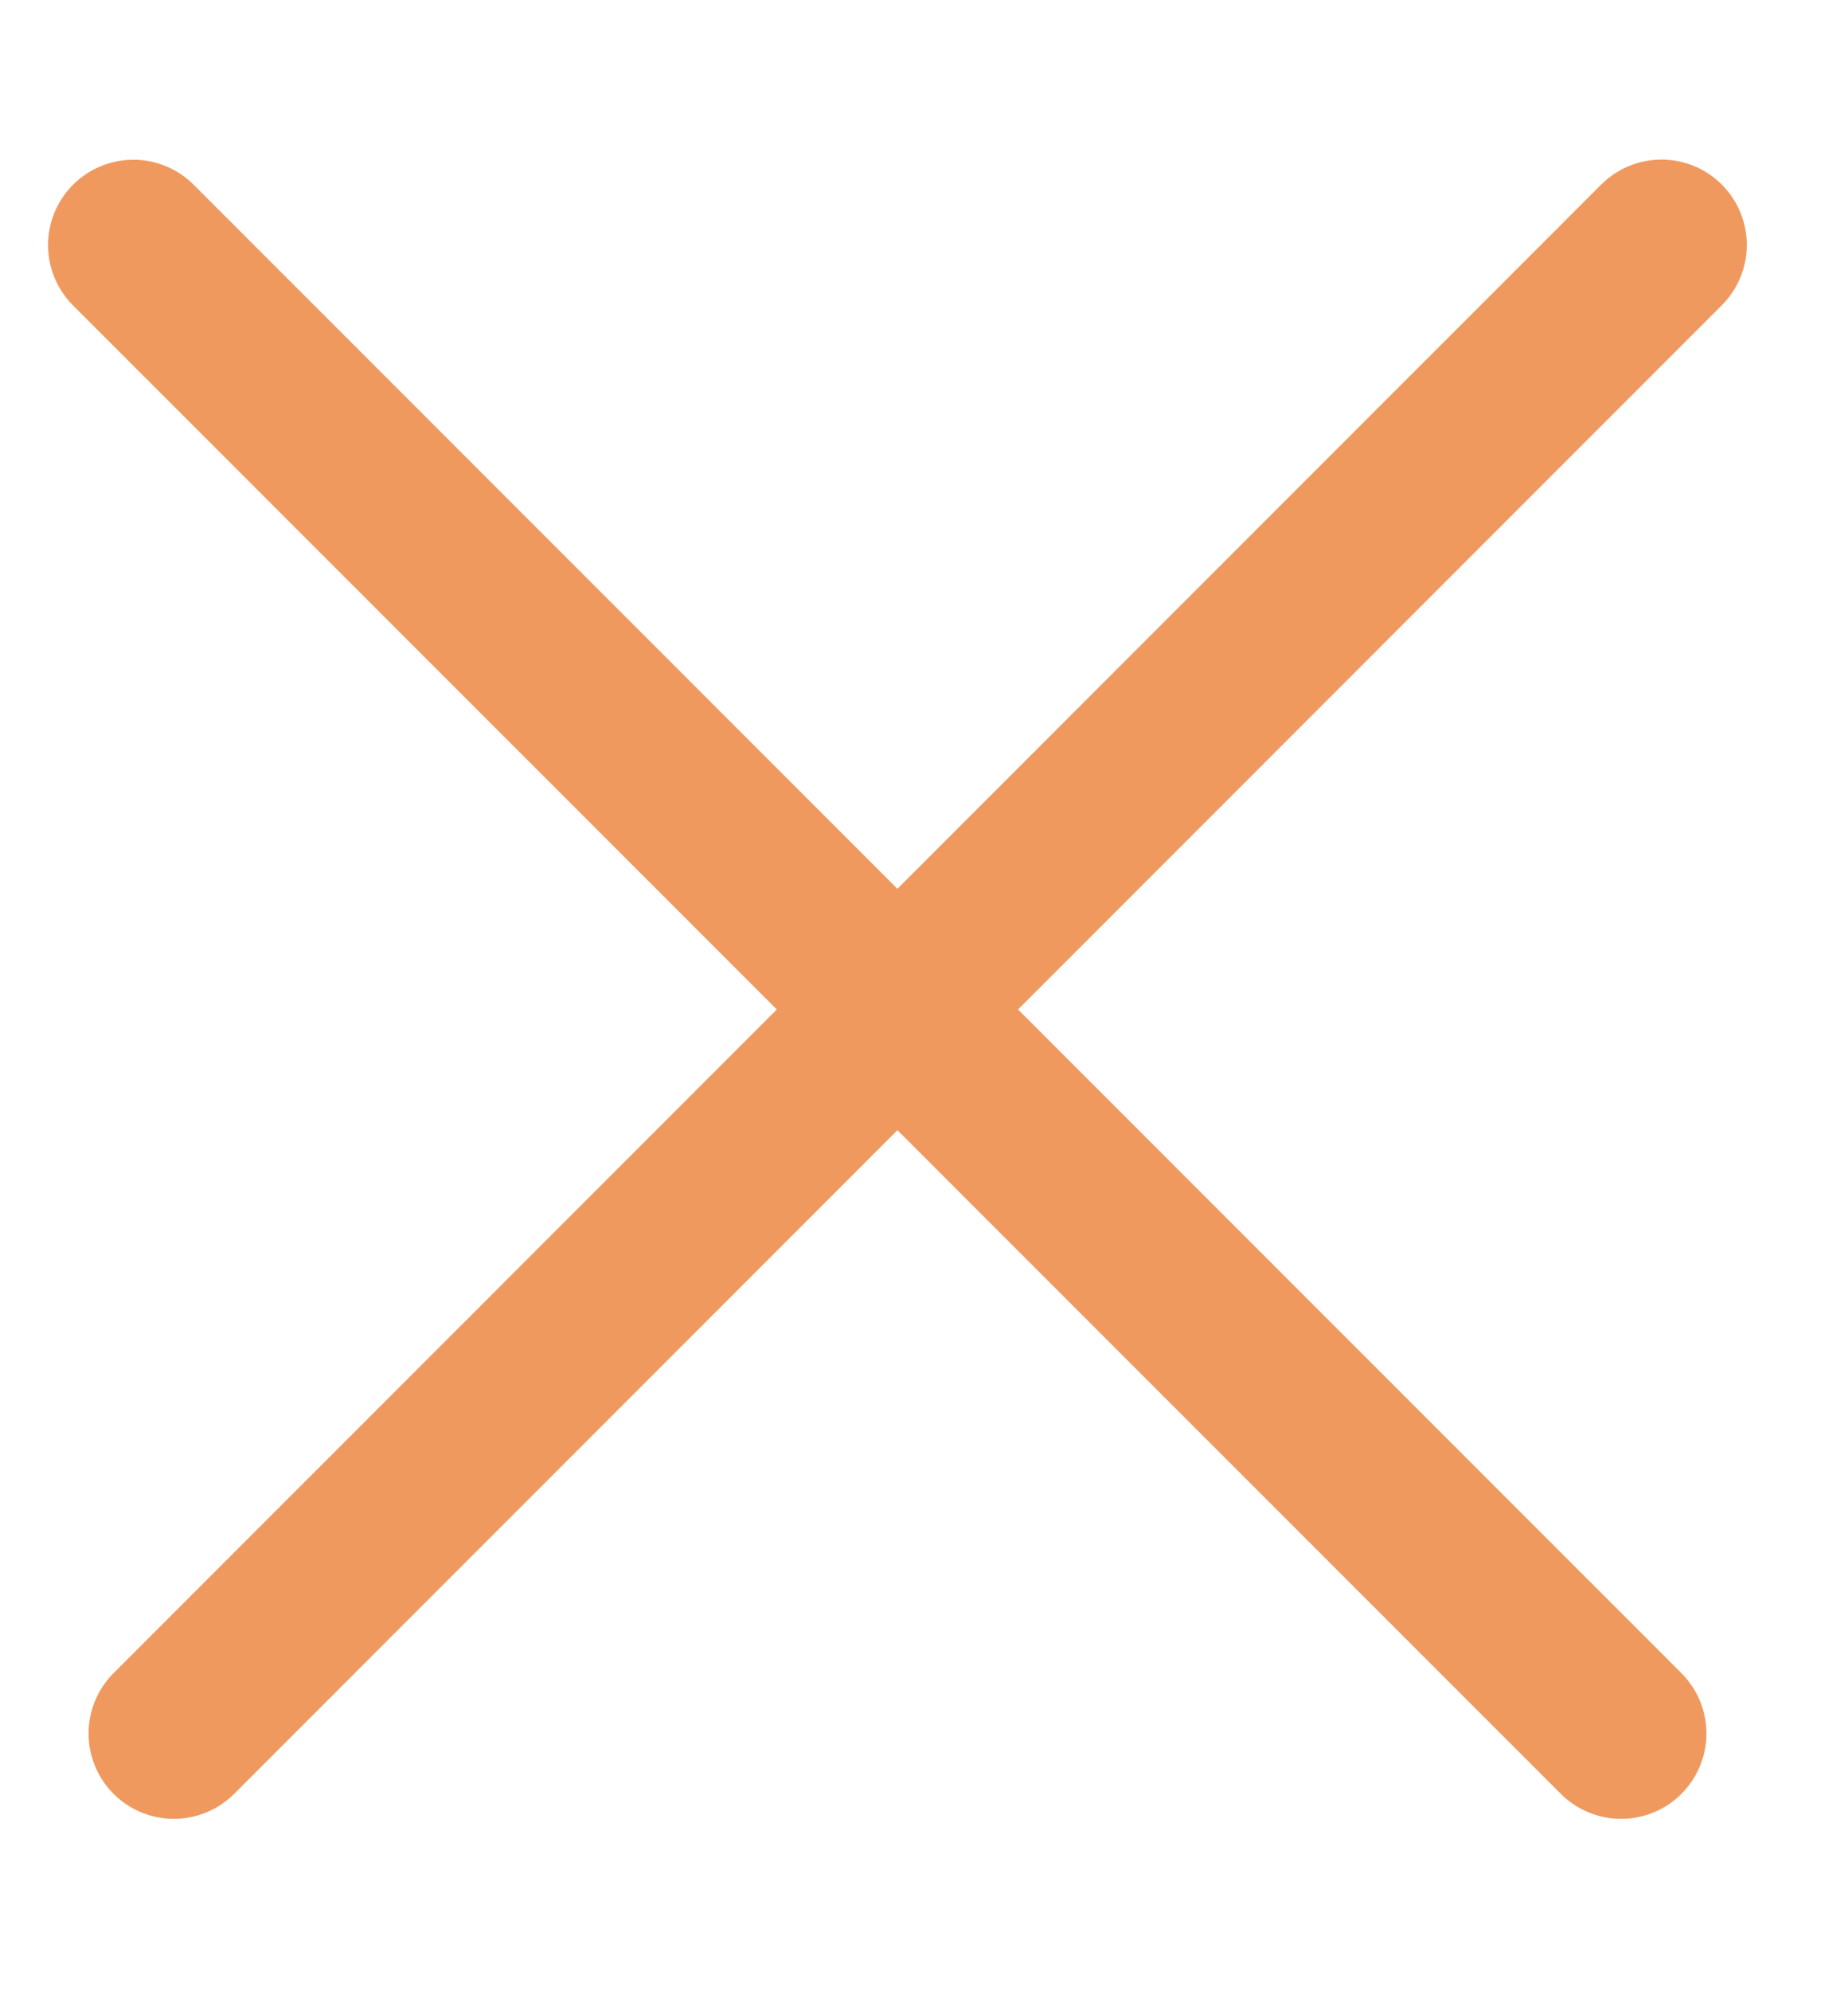
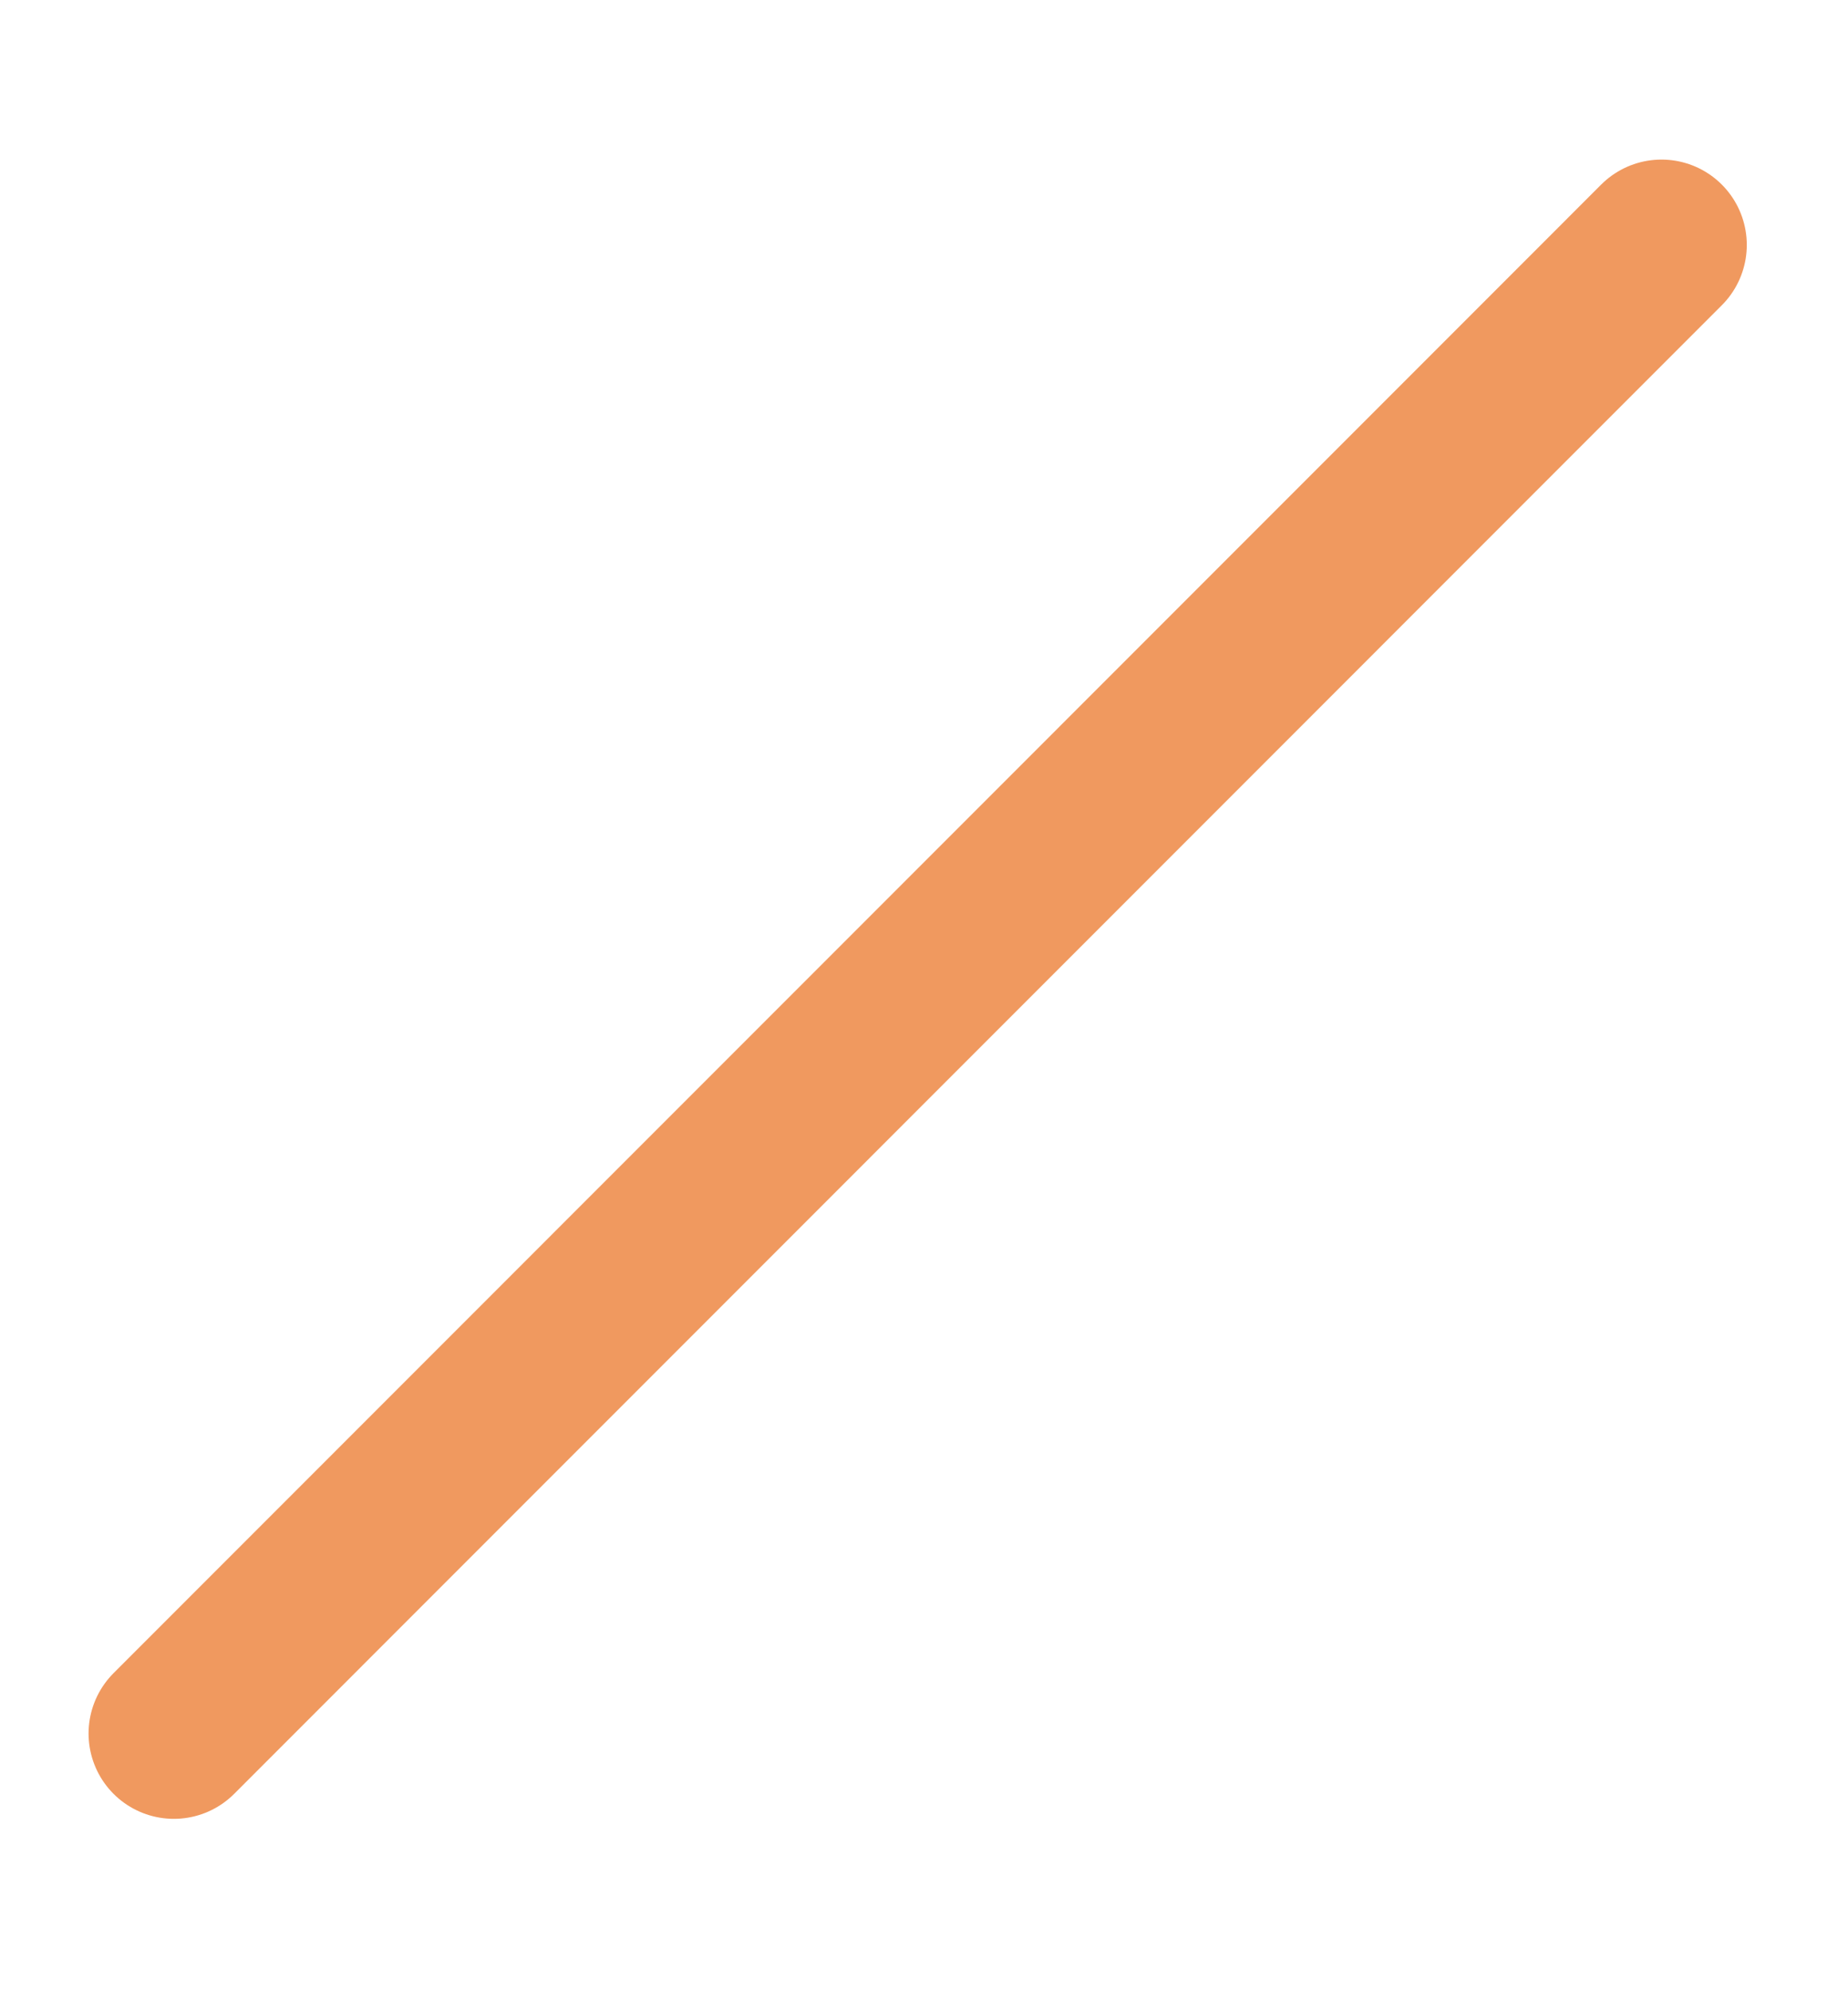
<svg xmlns="http://www.w3.org/2000/svg" width="13" height="14" viewBox="0 0 13 14" fill="none">
-   <line x1="0.938" y1="1.723" x2="11.404" y2="12.188" stroke="#F0995F" stroke-width="1.2" stroke-linecap="round" />
  <line x1="1.223" y1="12.188" x2="11.688" y2="1.722" stroke="#F0995F" stroke-width="1.2" stroke-linecap="round" />
</svg>